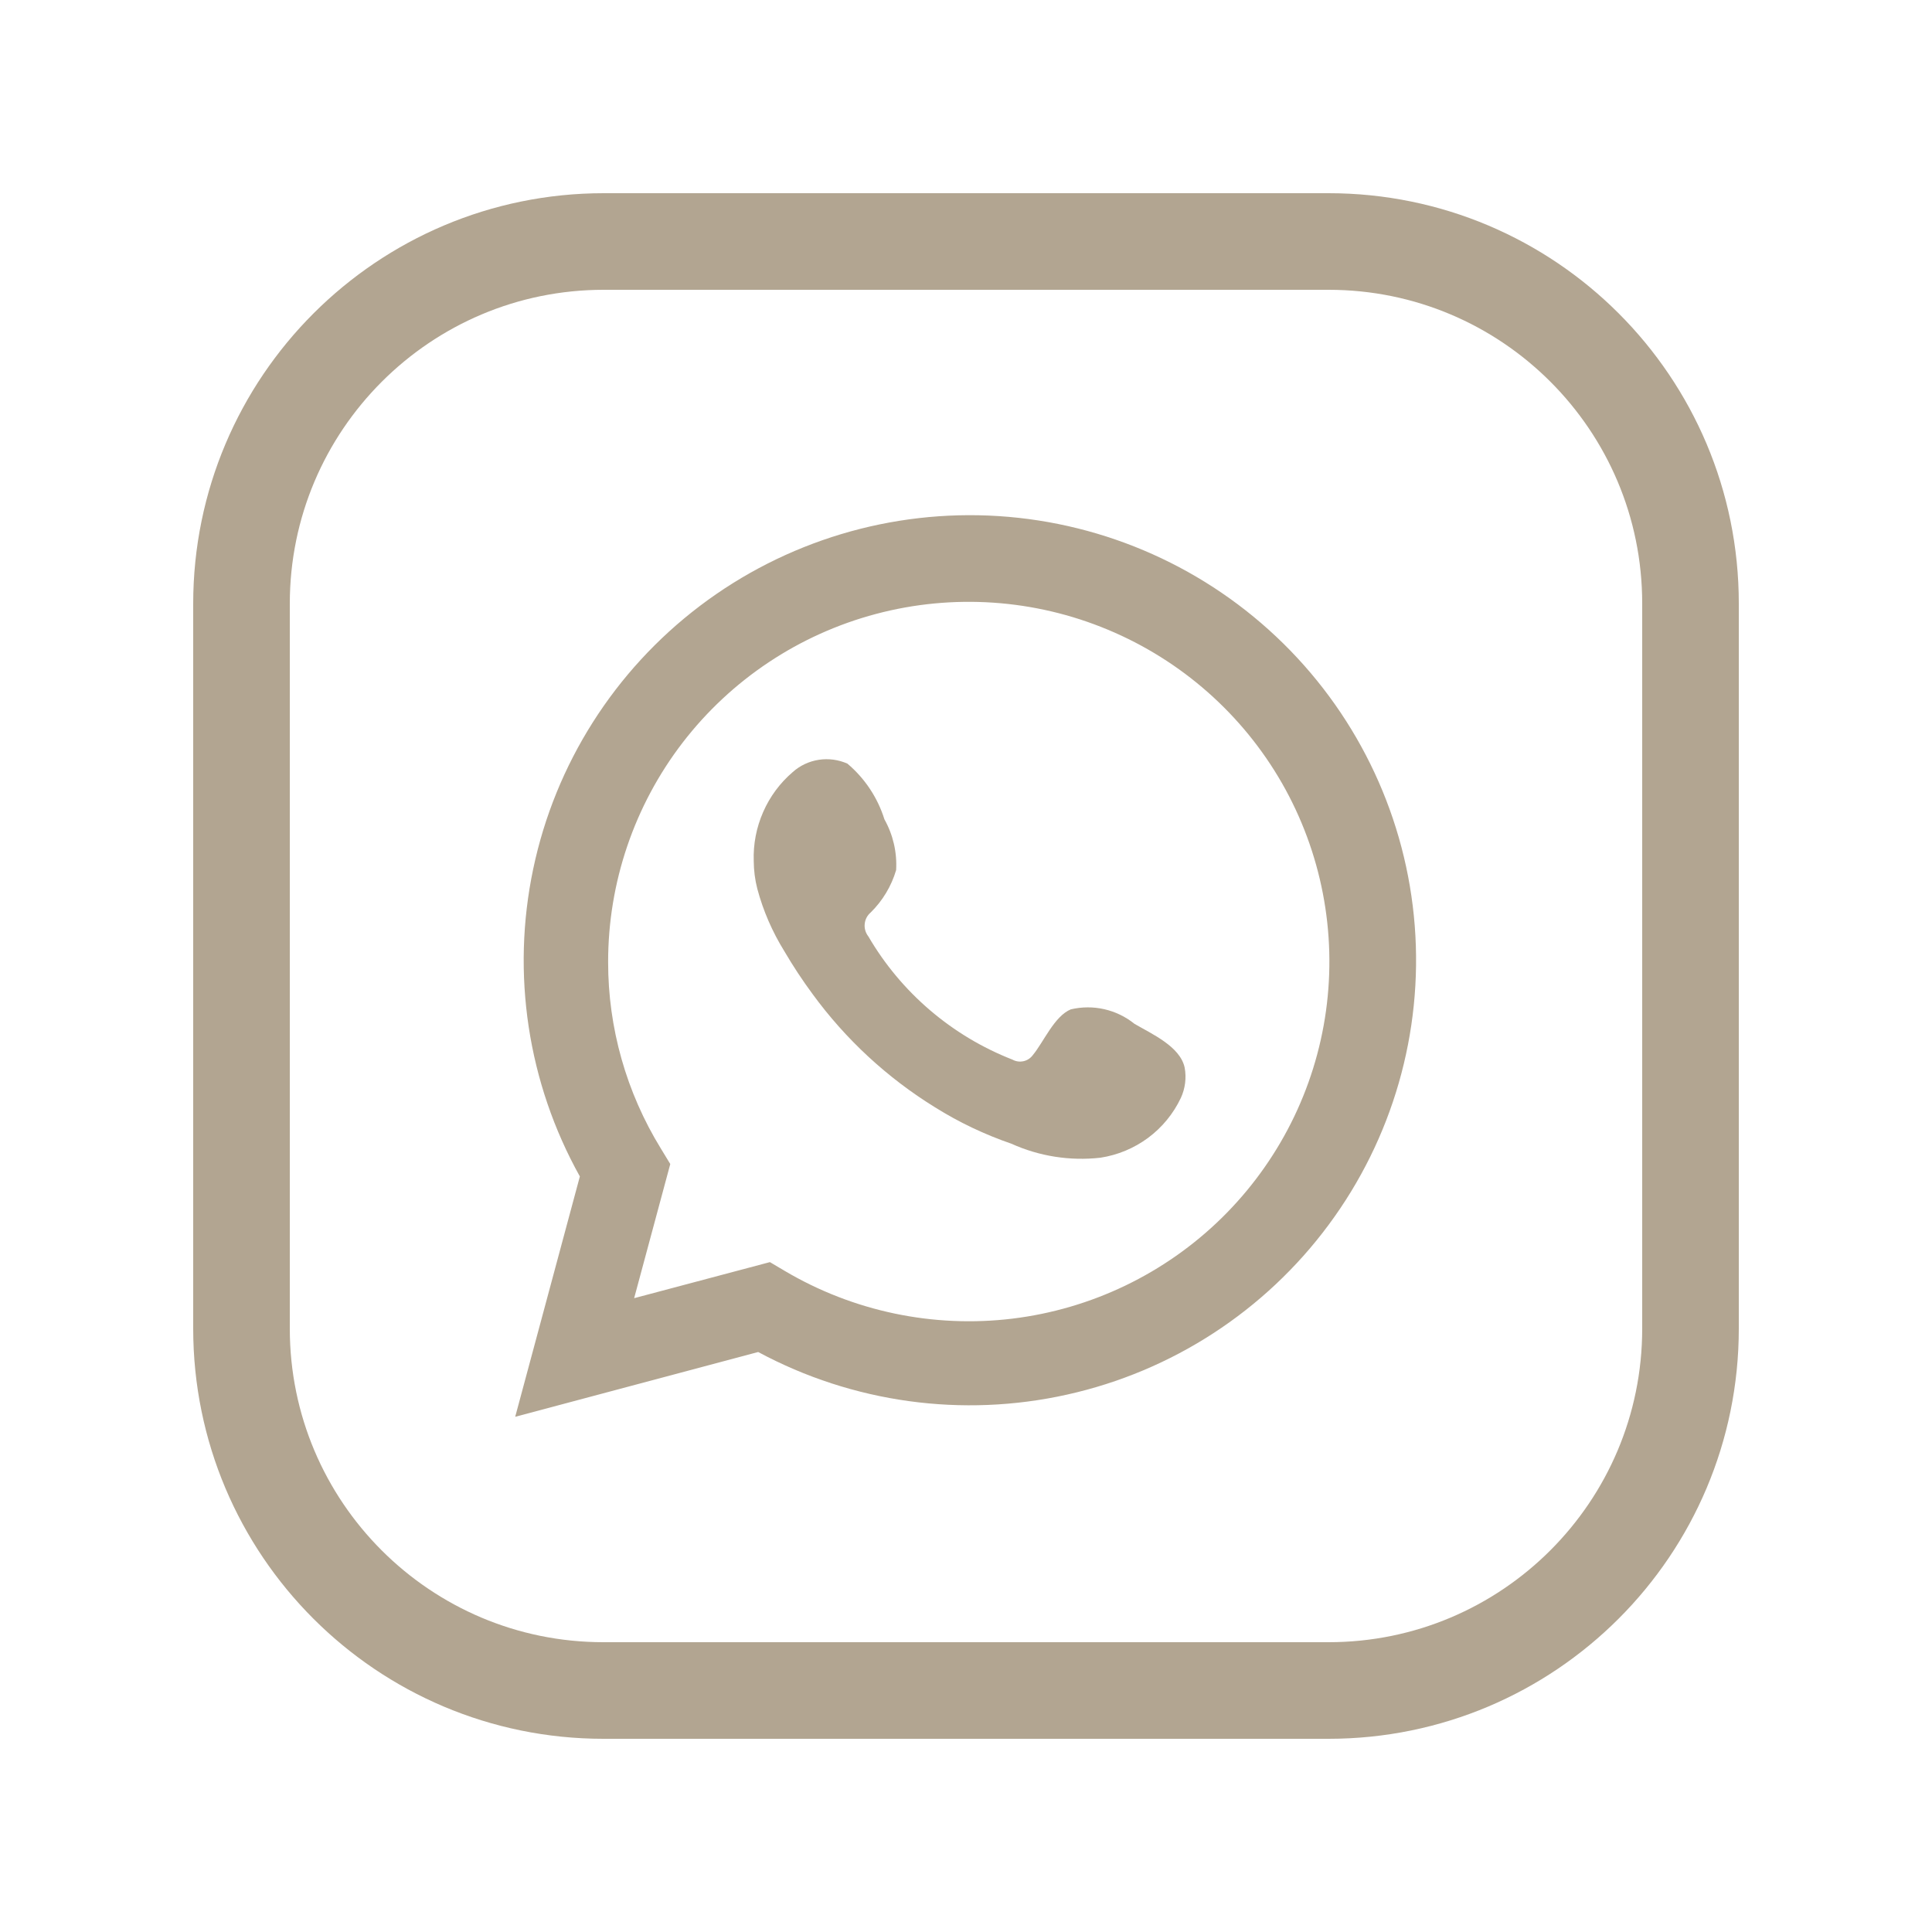
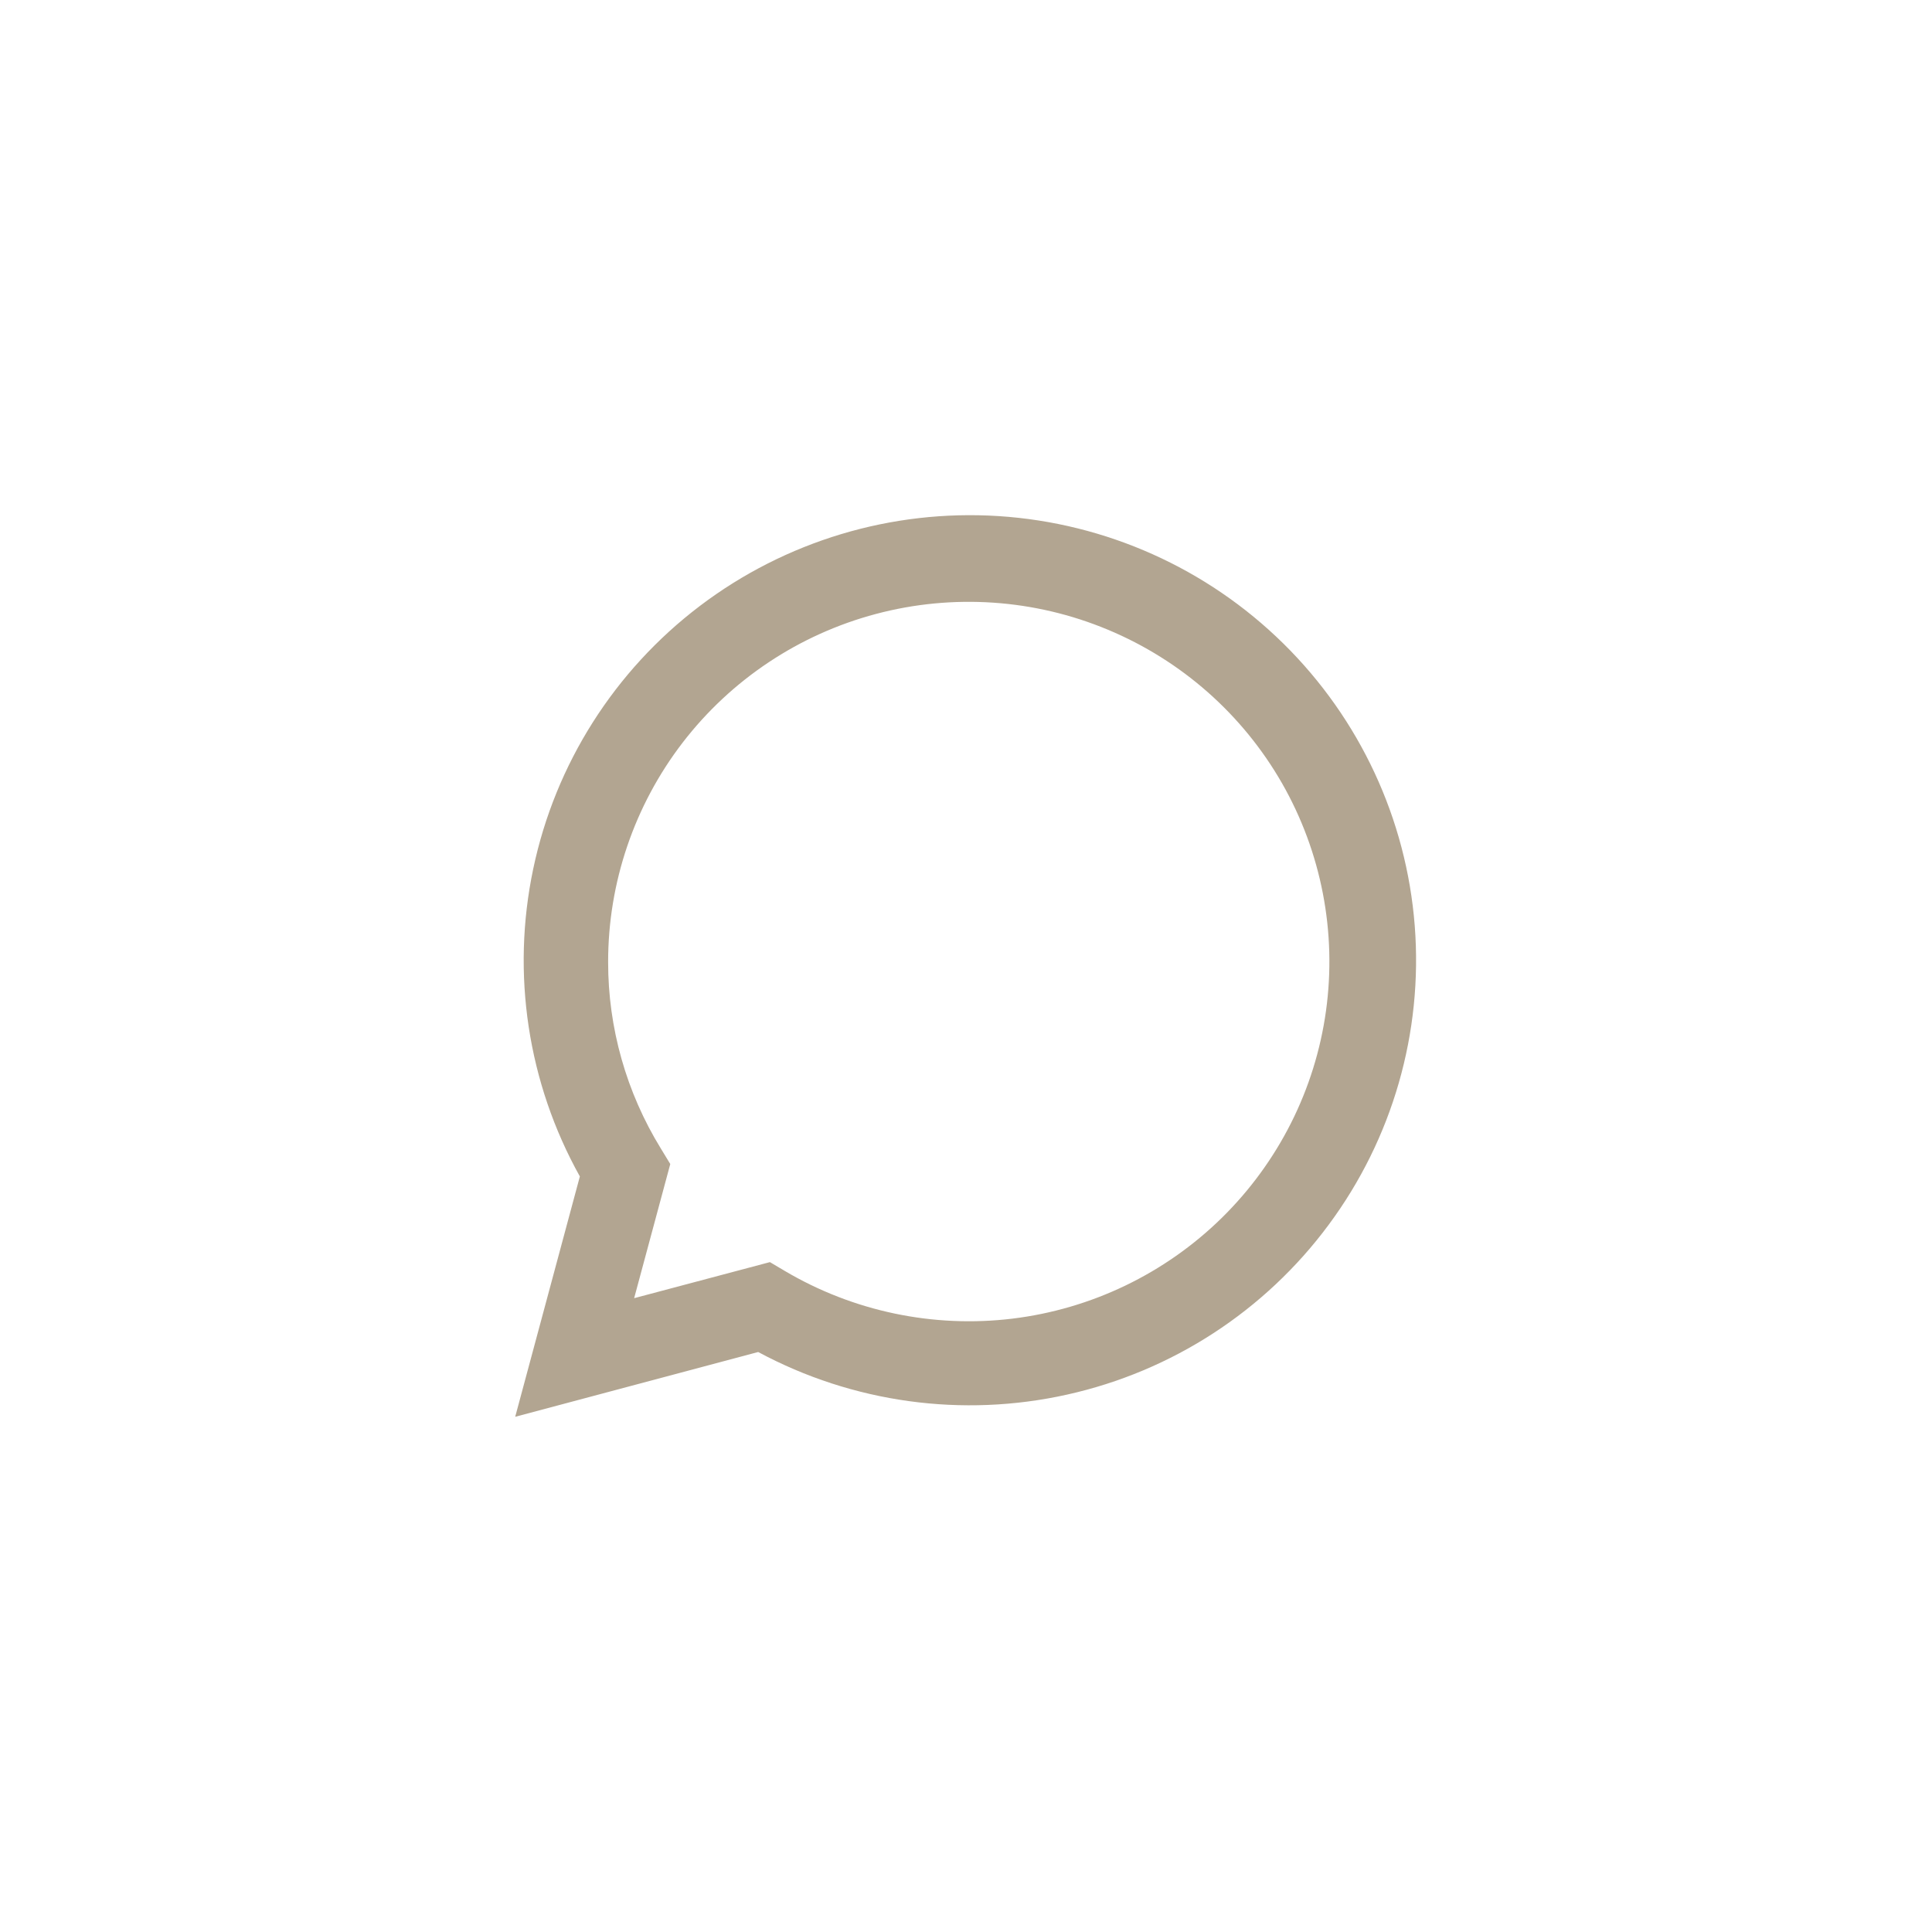
<svg xmlns="http://www.w3.org/2000/svg" width="30" height="30" viewBox="0 0 30 30" fill="none">
-   <path fill-rule="evenodd" clip-rule="evenodd" d="M9.375 3.75H20.63C23.734 3.75 26.25 6.266 26.25 9.37V20.631C26.25 23.734 23.734 26.25 20.63 26.25H9.37C6.266 26.25 3.75 23.734 3.75 20.63V9.375C3.75 6.269 6.269 3.75 9.375 3.75Z" stroke="#B2A591" stroke-width="1.5" stroke-linecap="round" stroke-linejoin="round" />
  <path d="M8 22L9.004 18.268C8.194 16.815 7.937 15.119 8.28 13.491C8.622 11.863 9.542 10.414 10.869 9.408C12.197 8.402 13.844 7.907 15.508 8.014C17.172 8.122 18.741 8.824 19.928 9.993C21.114 11.161 21.839 12.717 21.968 14.375C22.097 16.033 21.623 17.682 20.631 19.019C19.64 20.357 18.199 21.293 16.571 21.655C14.944 22.018 13.24 21.783 11.773 20.994L8 22ZM11.955 19.598L12.188 19.736C13.251 20.364 14.493 20.624 15.719 20.476C16.946 20.327 18.089 19.777 18.97 18.913C19.851 18.048 20.421 16.918 20.59 15.697C20.759 14.476 20.519 13.233 19.907 12.162C19.294 11.092 18.344 10.254 17.203 9.778C16.063 9.302 14.797 9.216 13.603 9.533C12.409 9.85 11.354 10.552 10.601 11.53C9.849 12.508 9.442 13.707 9.443 14.939C9.442 15.961 9.726 16.964 10.262 17.835L10.408 18.075L9.847 20.158L11.955 19.598Z" fill="#B2A591" />
-   <path fill-rule="evenodd" clip-rule="evenodd" d="M17.616 15.898C17.48 15.788 17.319 15.71 17.148 15.671C16.977 15.632 16.799 15.633 16.628 15.673C16.371 15.779 16.205 16.182 16.038 16.383C16.003 16.431 15.952 16.465 15.894 16.478C15.835 16.491 15.774 16.483 15.722 16.454C14.781 16.086 13.992 15.412 13.484 14.541C13.441 14.486 13.42 14.417 13.427 14.348C13.433 14.279 13.466 14.215 13.519 14.17C13.705 13.987 13.841 13.761 13.915 13.511C13.931 13.236 13.868 12.963 13.733 12.722C13.628 12.386 13.429 12.086 13.159 11.858C13.02 11.796 12.866 11.775 12.715 11.798C12.564 11.821 12.423 11.887 12.309 11.989C12.111 12.159 11.954 12.371 11.85 12.61C11.745 12.849 11.695 13.109 11.704 13.369C11.705 13.516 11.723 13.661 11.76 13.803C11.851 14.144 11.993 14.47 12.179 14.77C12.313 14.999 12.46 15.222 12.618 15.436C13.132 16.14 13.778 16.737 14.52 17.195C14.892 17.428 15.29 17.617 15.706 17.76C16.138 17.955 16.615 18.03 17.087 17.977C17.355 17.936 17.609 17.83 17.827 17.669C18.045 17.507 18.22 17.294 18.336 17.049C18.404 16.902 18.425 16.736 18.395 16.576C18.324 16.249 17.885 16.055 17.616 15.898Z" fill="#B2A591" />
</svg>